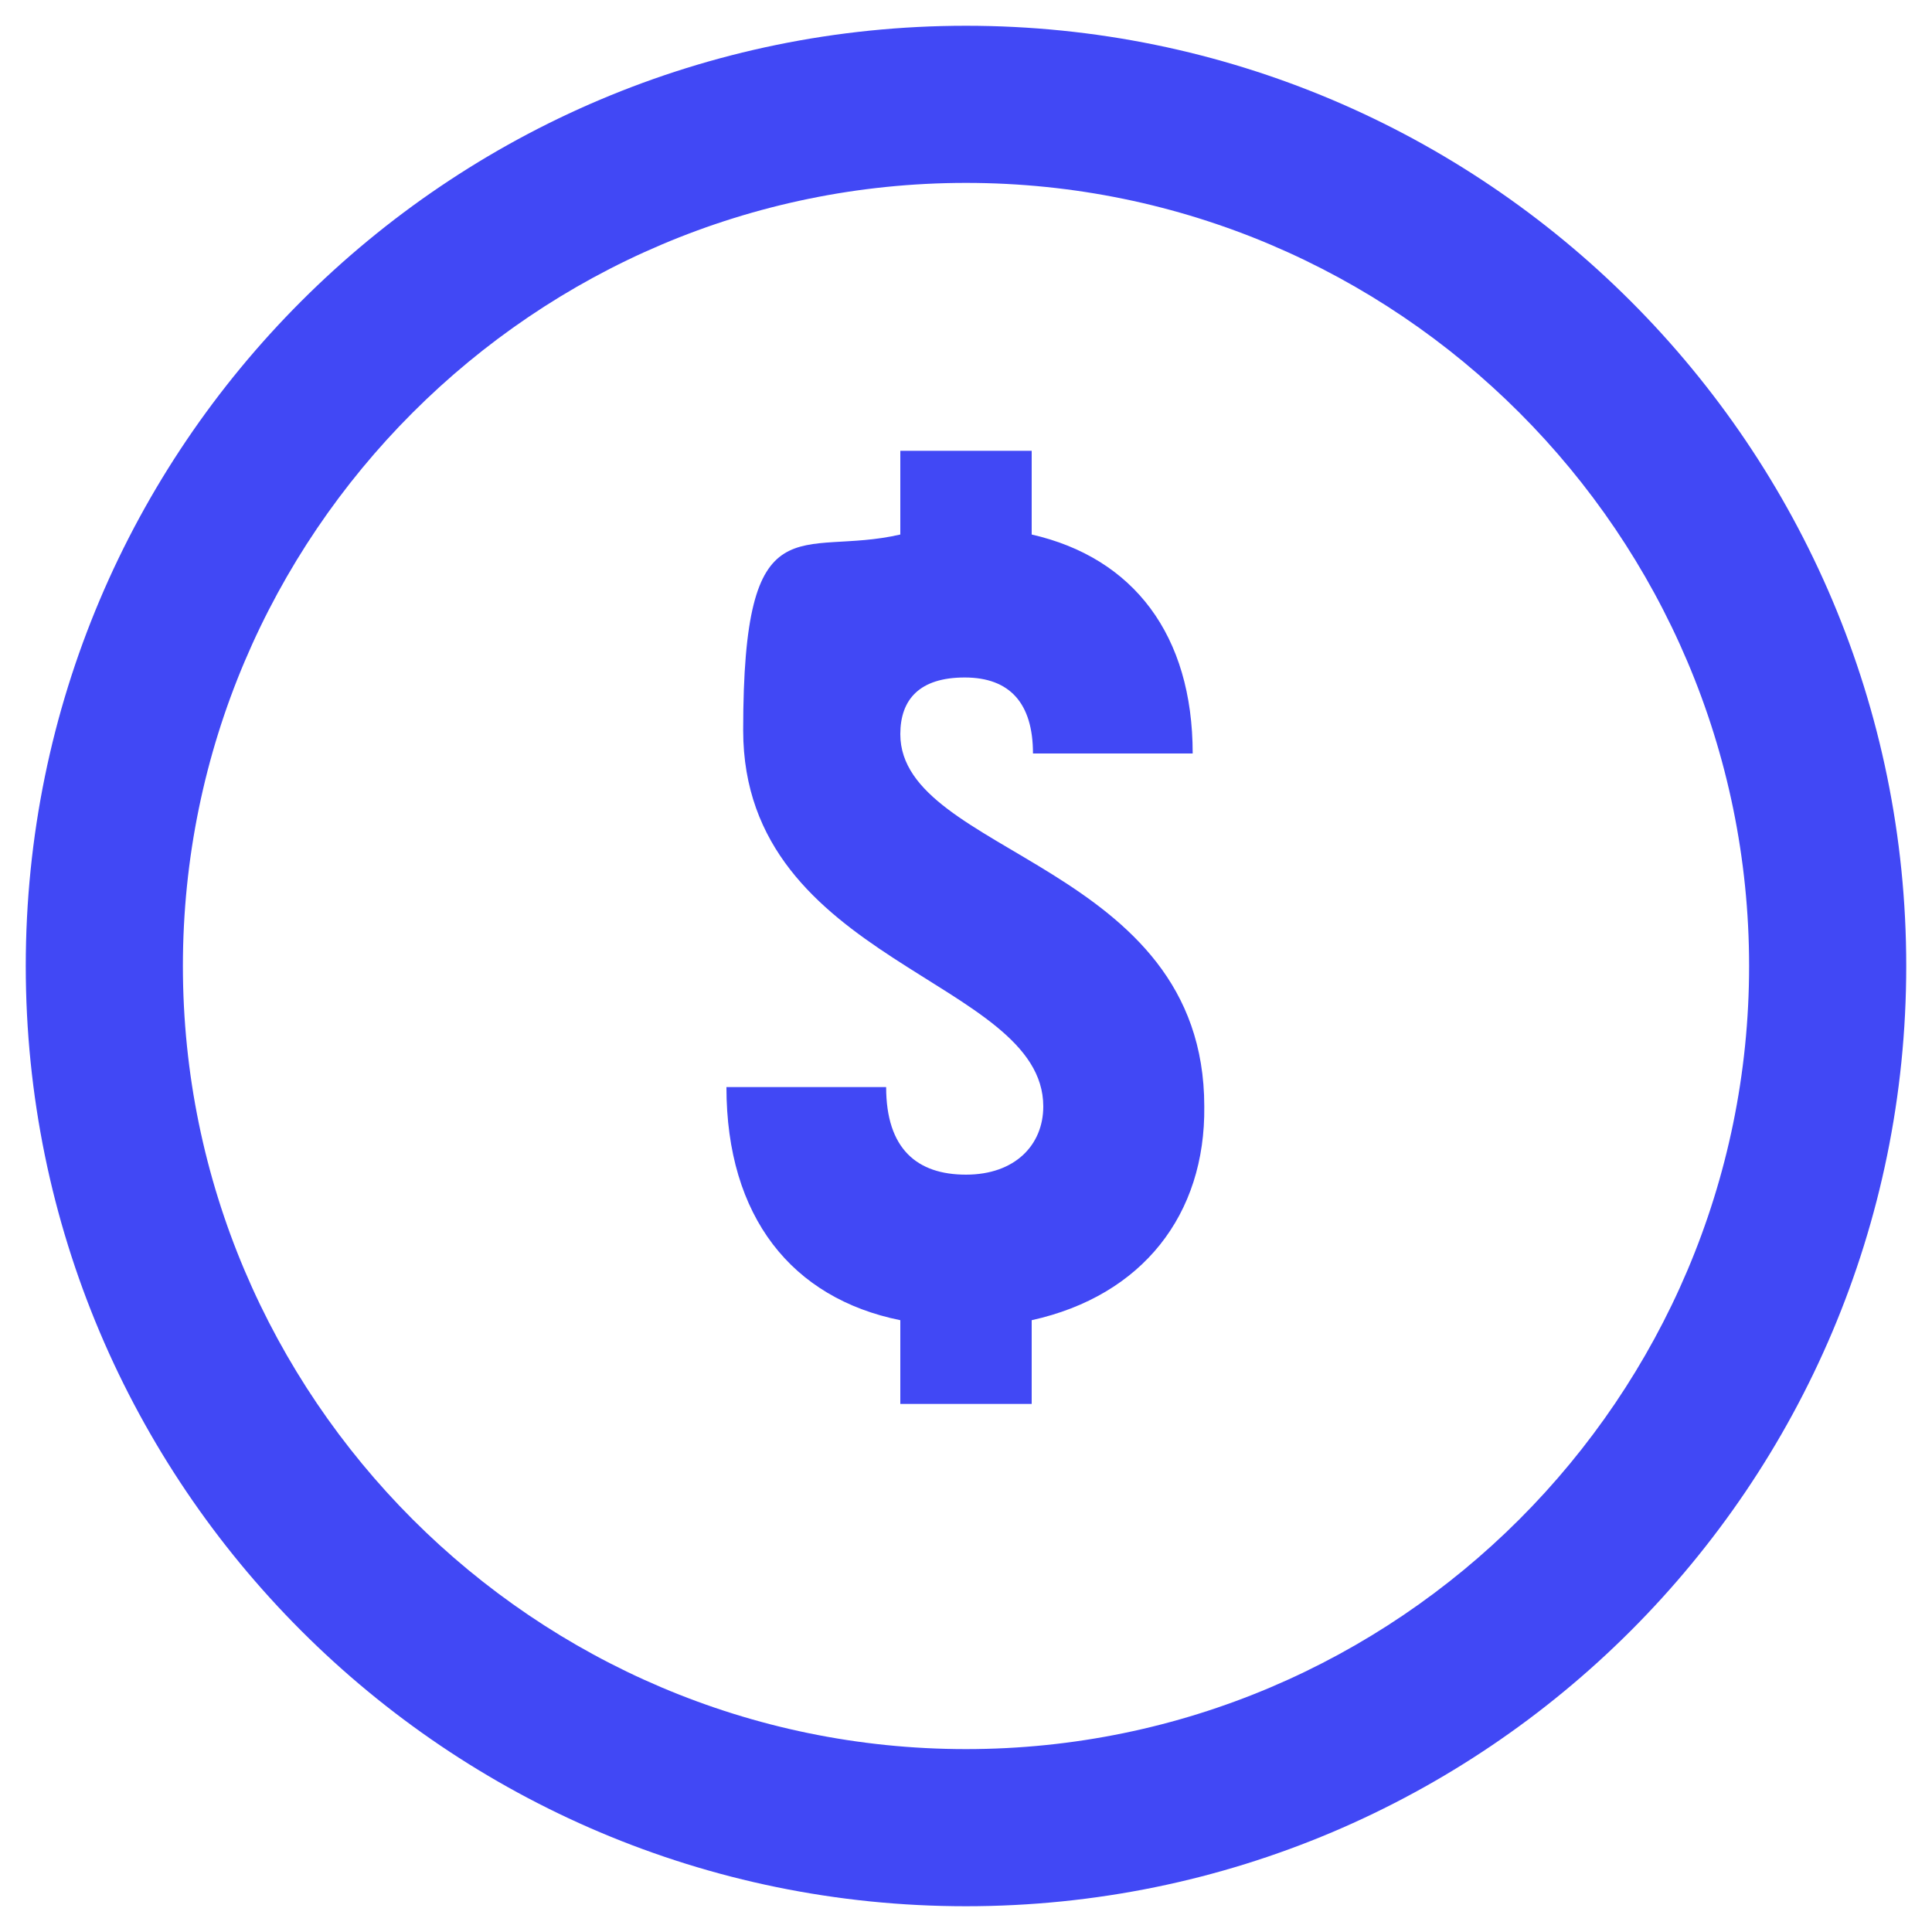
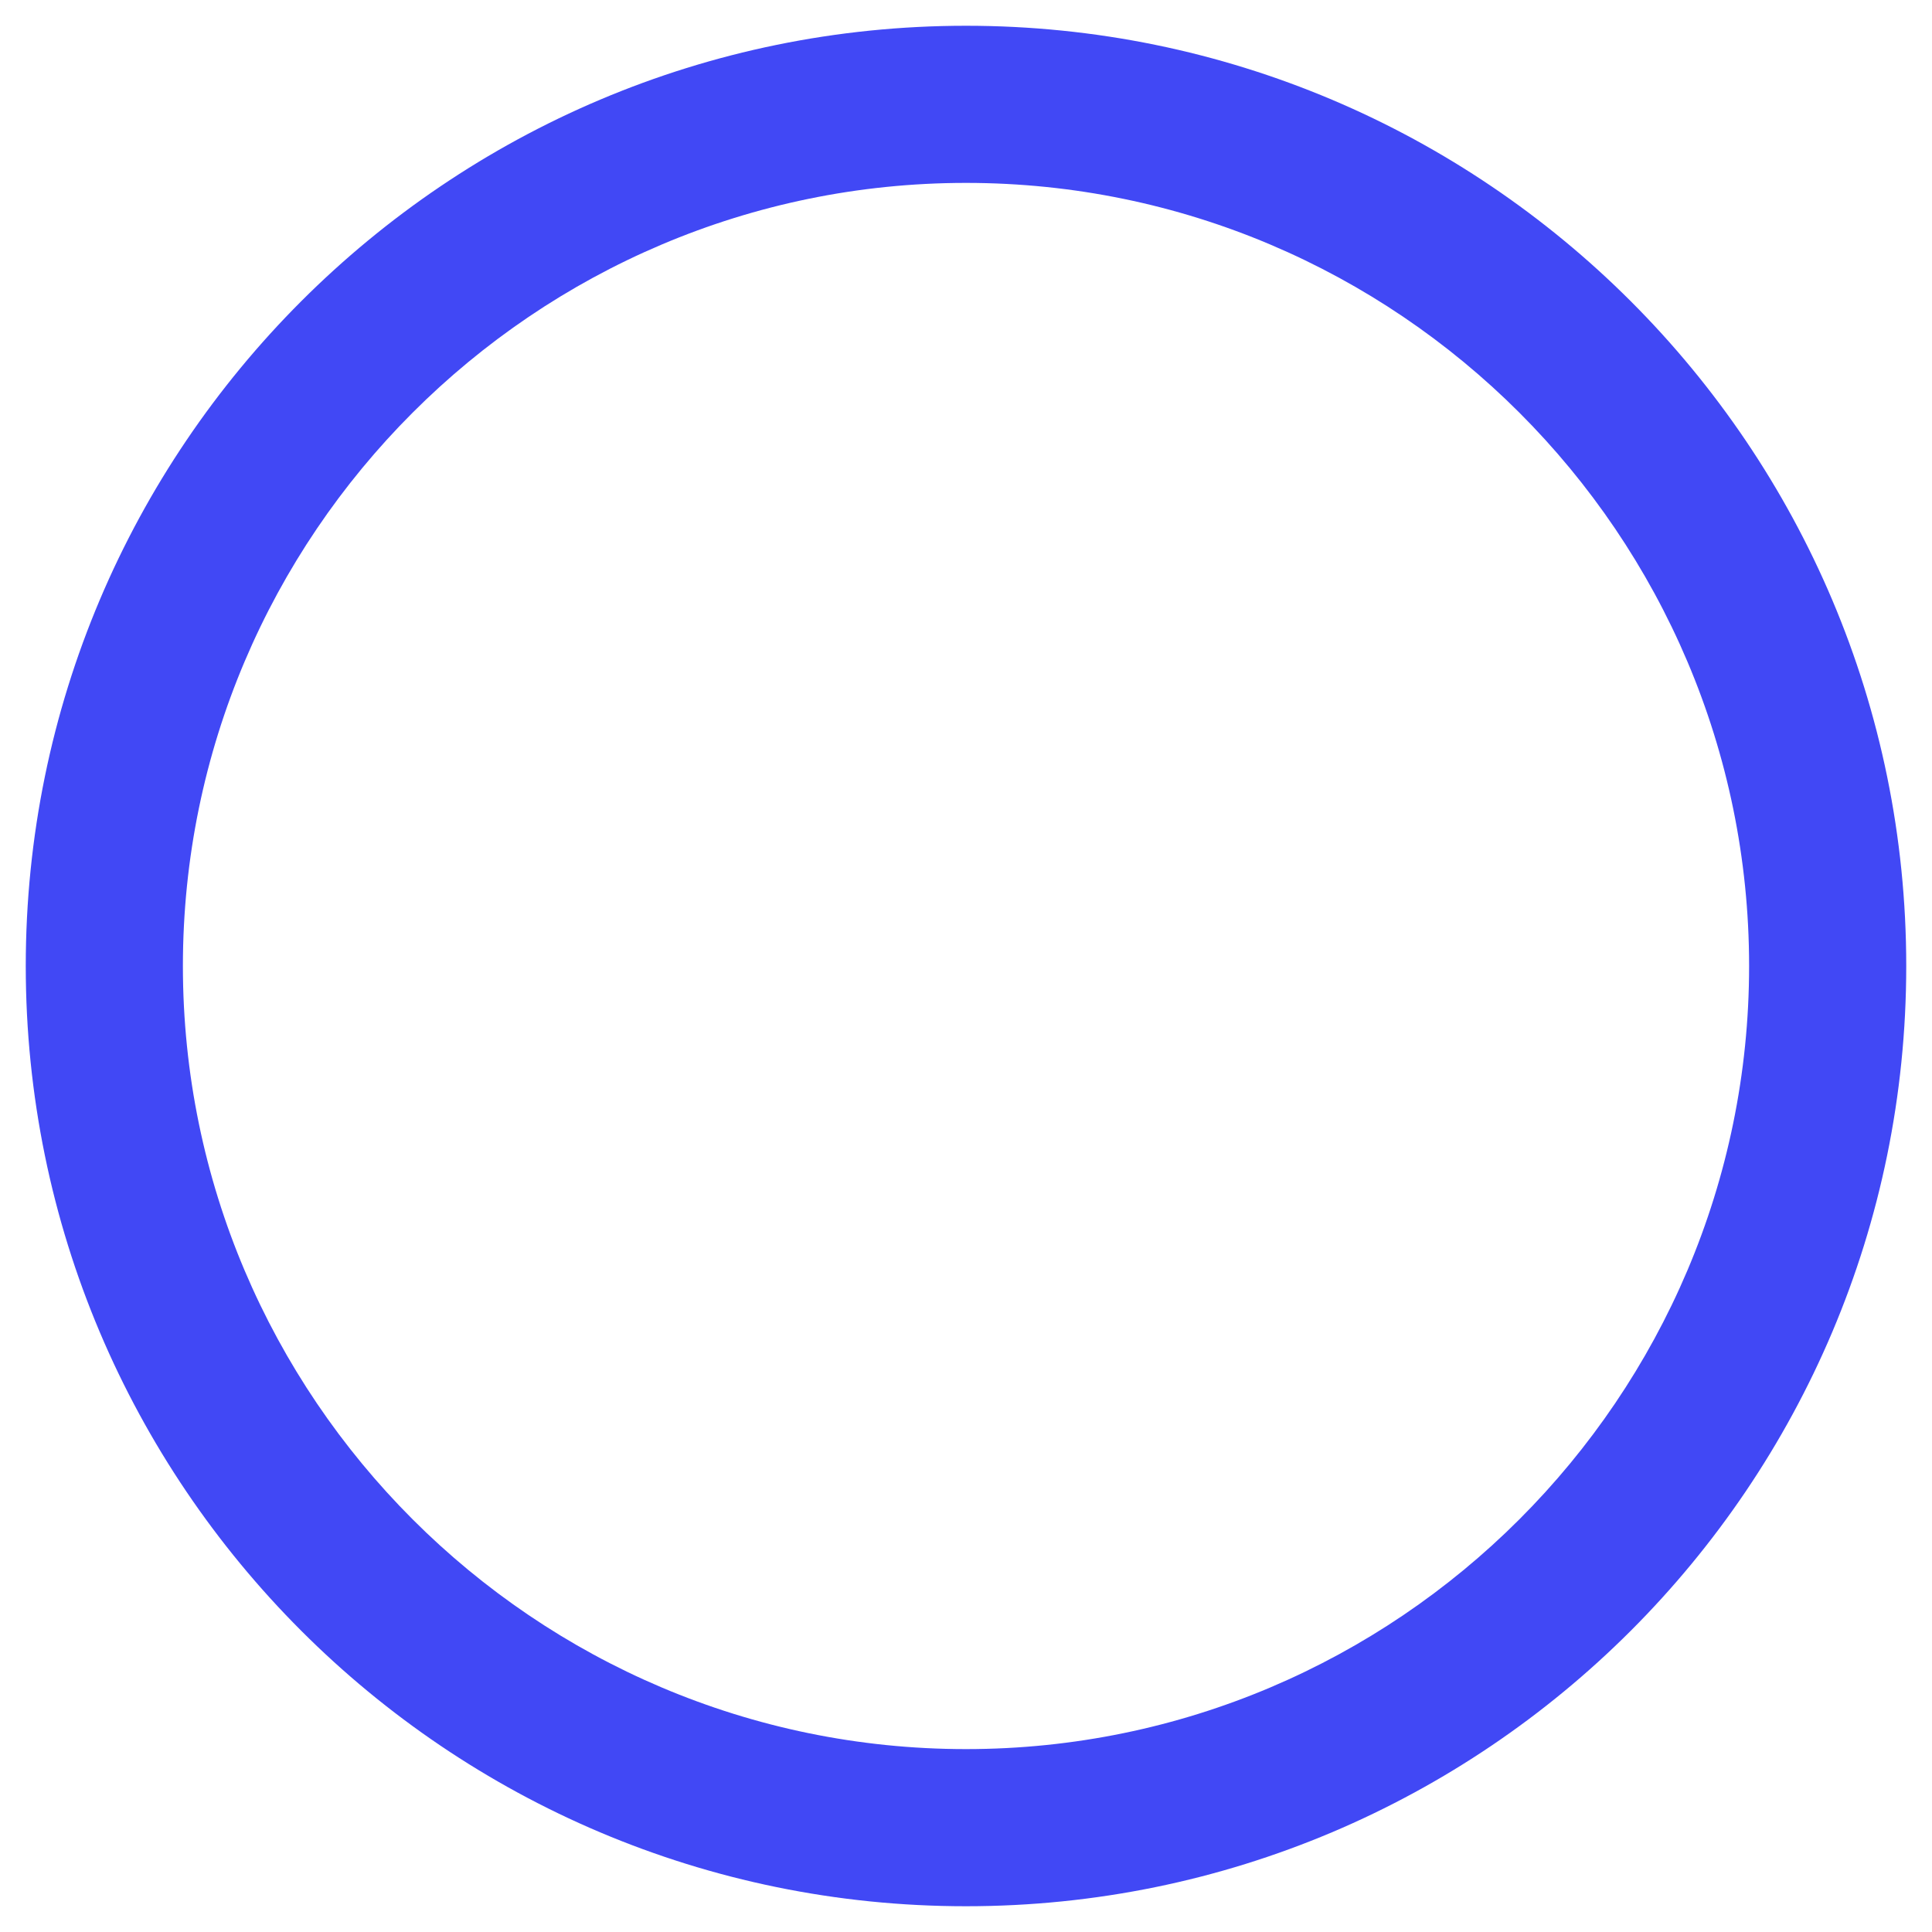
<svg xmlns="http://www.w3.org/2000/svg" version="1.1" viewBox="0 0 150 150">
  <defs>
    <style>
      .cls-1 {
        fill: #4148f5;
      }
    </style>
  </defs>
  <g>
    <g id="Layer_1">
      <g id="Capa_1">
        <g>
-           <path class="cls-1" d="M75,6C36.9,6,6,36.9,6,75s30.9,69,69,69,69-30.9,69-69S113.1,6,75,6ZM75,139.8c-35.8,0-64.8-29-64.8-64.8S39.2,10.2,75,10.2s64.8,29,64.8,64.8-29,64.8-64.8,64.8Z" />
          <path class="cls-1" d="M75,148C34.7,148,2,115.3,2,75S34.7,2,75,2s73,32.7,73,73-32.7,73-73,73ZM75,14.2c-33.5,0-60.8,27.3-60.8,60.8s27.3,60.8,60.8,60.8,60.8-27.3,60.8-60.8S108.5,14.2,75,14.2Z" />
        </g>
-         <path class="cls-1" d="M80.1,102.5v6.5h-10.2v-6.5c-8.4-1.7-13.5-8-13.5-18.1h12.4c0,4.8,2.4,6.8,6.2,6.8s6-2.3,6-5.3c0-9.9-23.3-11.1-23.3-29.2s4.4-13.4,12.2-15.2v-6.5h10.2v6.5c7.9,1.8,12.5,7.8,12.5,17h-12.4c0-3.9-1.8-5.9-5.3-5.9s-5,1.7-5,4.4c0,9.4,23.6,10,23.6,28.9.1,8.4-4.8,14.7-13.4,16.6Z" />
      </g>
    </g>
  </g>
</svg>